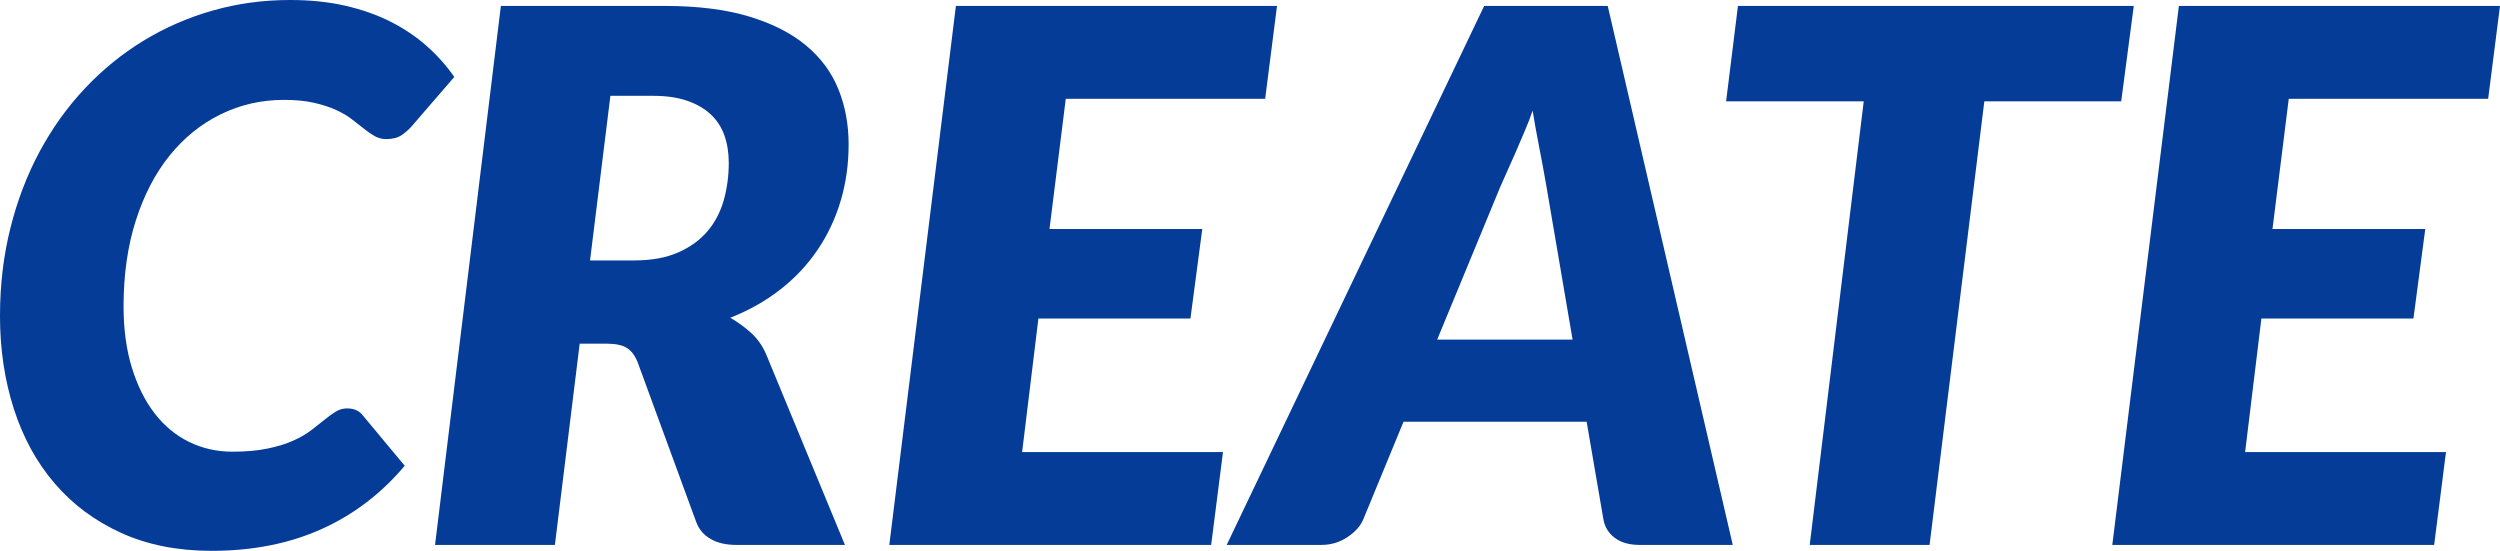
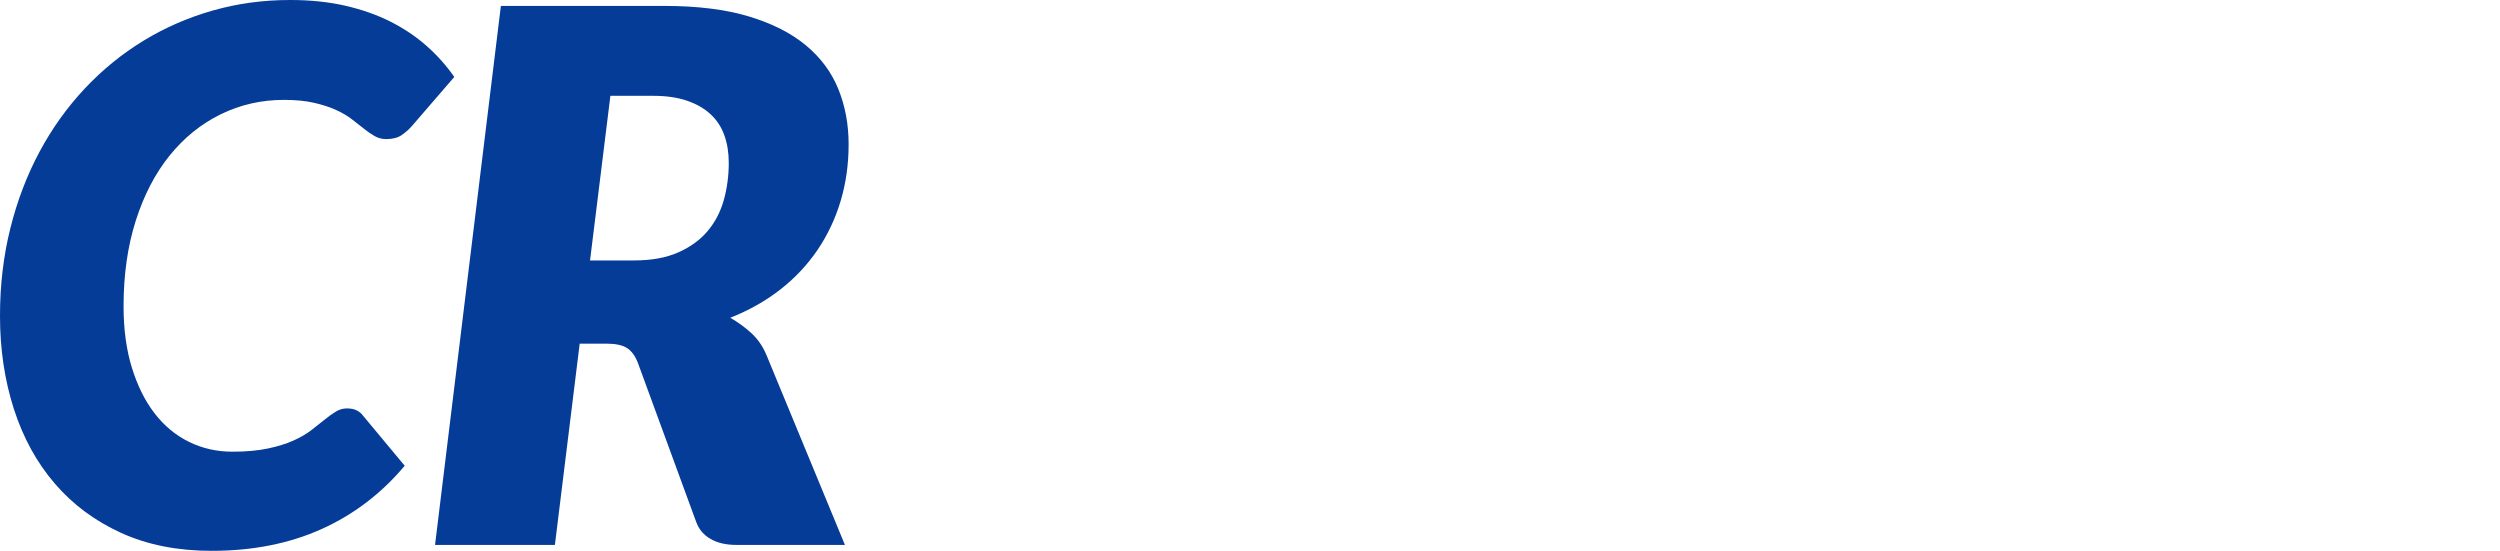
<svg xmlns="http://www.w3.org/2000/svg" id="_レイヤー_2" viewBox="0 0 405.476 89.34">
  <defs>
    <style>.cls-1{fill:#043c98;}</style>
  </defs>
  <g id="common">
    <g>
      <path class="cls-1" d="m37.68,73.26c2.199,0,4.11-.169,5.73-.51,1.62-.339,3.009-.77,4.17-1.29,1.16-.52,2.139-1.089,2.94-1.71.8-.62,1.52-1.19,2.16-1.71.639-.52,1.239-.95,1.8-1.29.56-.339,1.16-.51,1.8-.51s1.17.111,1.59.33c.42.22.729.471.93.75l6.84,8.22c-3.801,4.521-8.31,7.95-13.53,10.29-5.22,2.34-11.15,3.51-17.79,3.51-5.52,0-10.41-.969-14.67-2.91-4.26-1.939-7.851-4.609-10.77-8.01-2.92-3.399-5.13-7.43-6.63-12.09-1.5-4.66-2.25-9.69-2.25-15.09,0-5,.56-9.74,1.68-14.22,1.119-4.479,2.7-8.62,4.74-12.42,2.04-3.8,4.49-7.22,7.35-10.26,2.859-3.04,6.03-5.619,9.51-7.74,3.48-2.12,7.22-3.75,11.22-4.89,4-1.14,8.18-1.71,12.54-1.71,3.279,0,6.27.31,8.97.93,2.7.621,5.14,1.48,7.32,2.58,2.18,1.101,4.129,2.411,5.85,3.93,1.719,1.521,3.219,3.201,4.5,5.04l-6.84,7.92c-.48.561-1.041,1.06-1.68,1.5-.641.44-1.48.66-2.52.66-.681,0-1.3-.16-1.86-.48-.561-.32-1.13-.71-1.71-1.17-.58-.459-1.23-.969-1.95-1.53-.72-.56-1.581-1.07-2.58-1.53-1-.459-2.19-.85-3.57-1.17-1.38-.319-3.011-.48-4.89-.48-3.681,0-7.11.78-10.29,2.34s-5.94,3.79-8.28,6.69c-2.34,2.9-4.17,6.42-5.49,10.56-1.32,4.14-1.98,8.77-1.98,13.89,0,3.72.45,7.041,1.35,9.96.9,2.92,2.13,5.391,3.69,7.41,1.56,2.021,3.42,3.561,5.58,4.62,2.16,1.06,4.5,1.59,7.02,1.59Z" />
      <path class="cls-1" d="m94.019,55.74l-4.02,32.64h-19.44L81.238.96h26.52c5.36,0,9.93.57,13.71,1.71,3.78,1.14,6.87,2.71,9.27,4.71,2.4,2,4.149,4.371,5.25,7.11,1.1,2.74,1.65,5.71,1.65,8.91,0,3.24-.431,6.3-1.29,9.18-.861,2.88-2.11,5.53-3.75,7.95-1.641,2.421-3.651,4.56-6.03,6.42-2.38,1.86-5.09,3.39-8.13,4.59,1.2.681,2.33,1.5,3.39,2.46,1.059.96,1.89,2.16,2.49,3.6l12.72,30.78h-17.64c-1.641,0-3.021-.32-4.14-.96-1.12-.64-1.9-1.56-2.34-2.76l-9.48-25.86c-.44-1.119-1.03-1.91-1.77-2.37-.741-.459-1.83-.69-3.27-.69h-4.38Zm4.98-40.2l-3.3,26.7h7.14c2.799,0,5.18-.429,7.14-1.29,1.959-.859,3.549-2.01,4.77-3.45,1.22-1.44,2.1-3.12,2.64-5.04.54-1.92.81-3.939.81-6.06,0-1.64-.24-3.129-.72-4.47-.48-1.339-1.23-2.479-2.25-3.42-1.02-.939-2.301-1.669-3.84-2.19-1.541-.52-3.351-.78-5.43-.78h-6.96Z" />
-       <path class="cls-1" d="m205.198,16.02h-32.34l-2.64,21.12h24.78l-1.92,14.52h-24.66l-2.64,21.66h32.58l-1.92,15.06h-52.2L155.038.96h52.08l-1.92,15.06Z" />
-       <path class="cls-1" d="m281.037,88.38h-15.12c-1.68,0-3.03-.39-4.05-1.17-1.02-.78-1.63-1.81-1.83-3.09l-2.7-15.72h-29.7l-6.48,15.72c-.44,1.12-1.3,2.11-2.58,2.97-1.28.861-2.7,1.29-4.26,1.29h-15.36L240.717.96h20.04l20.28,87.42Zm-47.94-33.3h21.96l-4.26-24.96c-.36-2.08-.75-4.19-1.17-6.33-.42-2.14-.771-4.089-1.05-5.85-.32.96-.74,2.05-1.26,3.27-.521,1.221-1.03,2.41-1.53,3.57-.5,1.161-.98,2.241-1.44,3.24-.46,1-.79,1.74-.99,2.22l-10.26,24.84Z" />
-       <path class="cls-1" d="m346.078.96l-2.04,15.48h-22.2l-8.88,71.94h-19.44l8.76-71.94h-22.32l1.92-15.48h64.2Z" />
-       <path class="cls-1" d="m403.556,16.02h-32.34l-2.64,21.12h24.78l-1.92,14.52h-24.66l-2.64,21.66h32.58l-1.92,15.06h-52.2L353.396.96h52.08l-1.92,15.06Z" />
    </g>
  </g>
</svg>